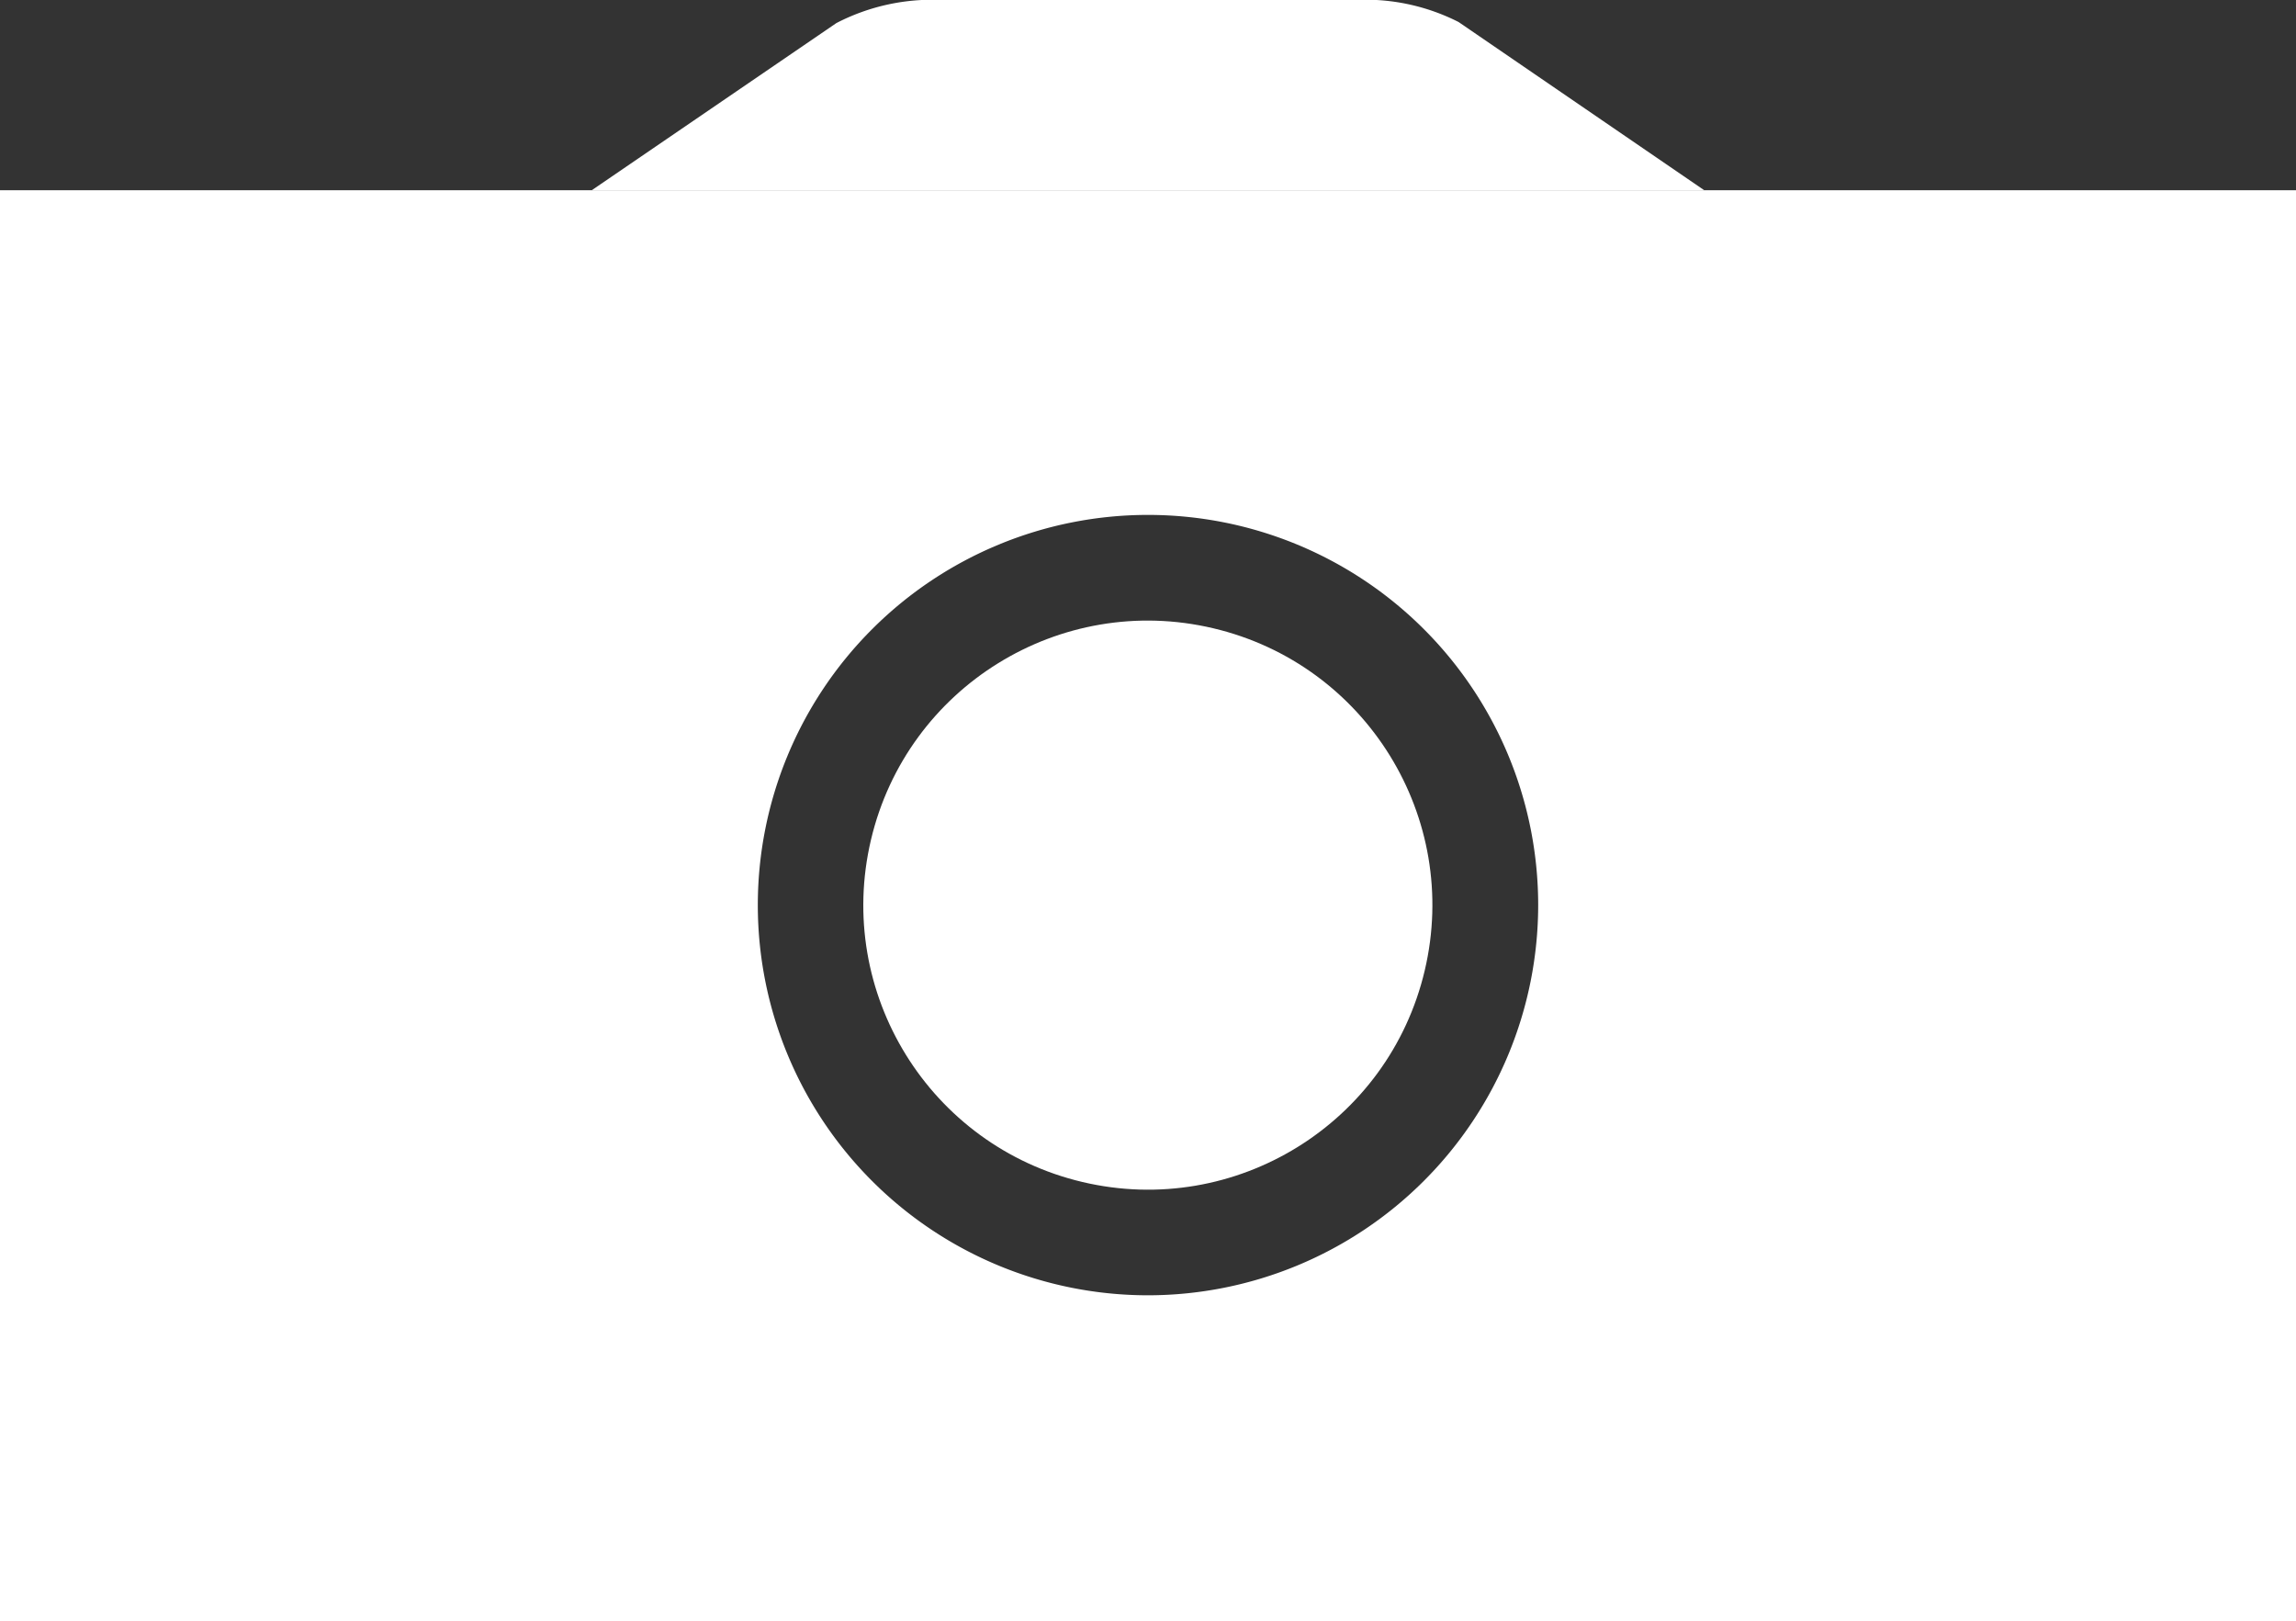
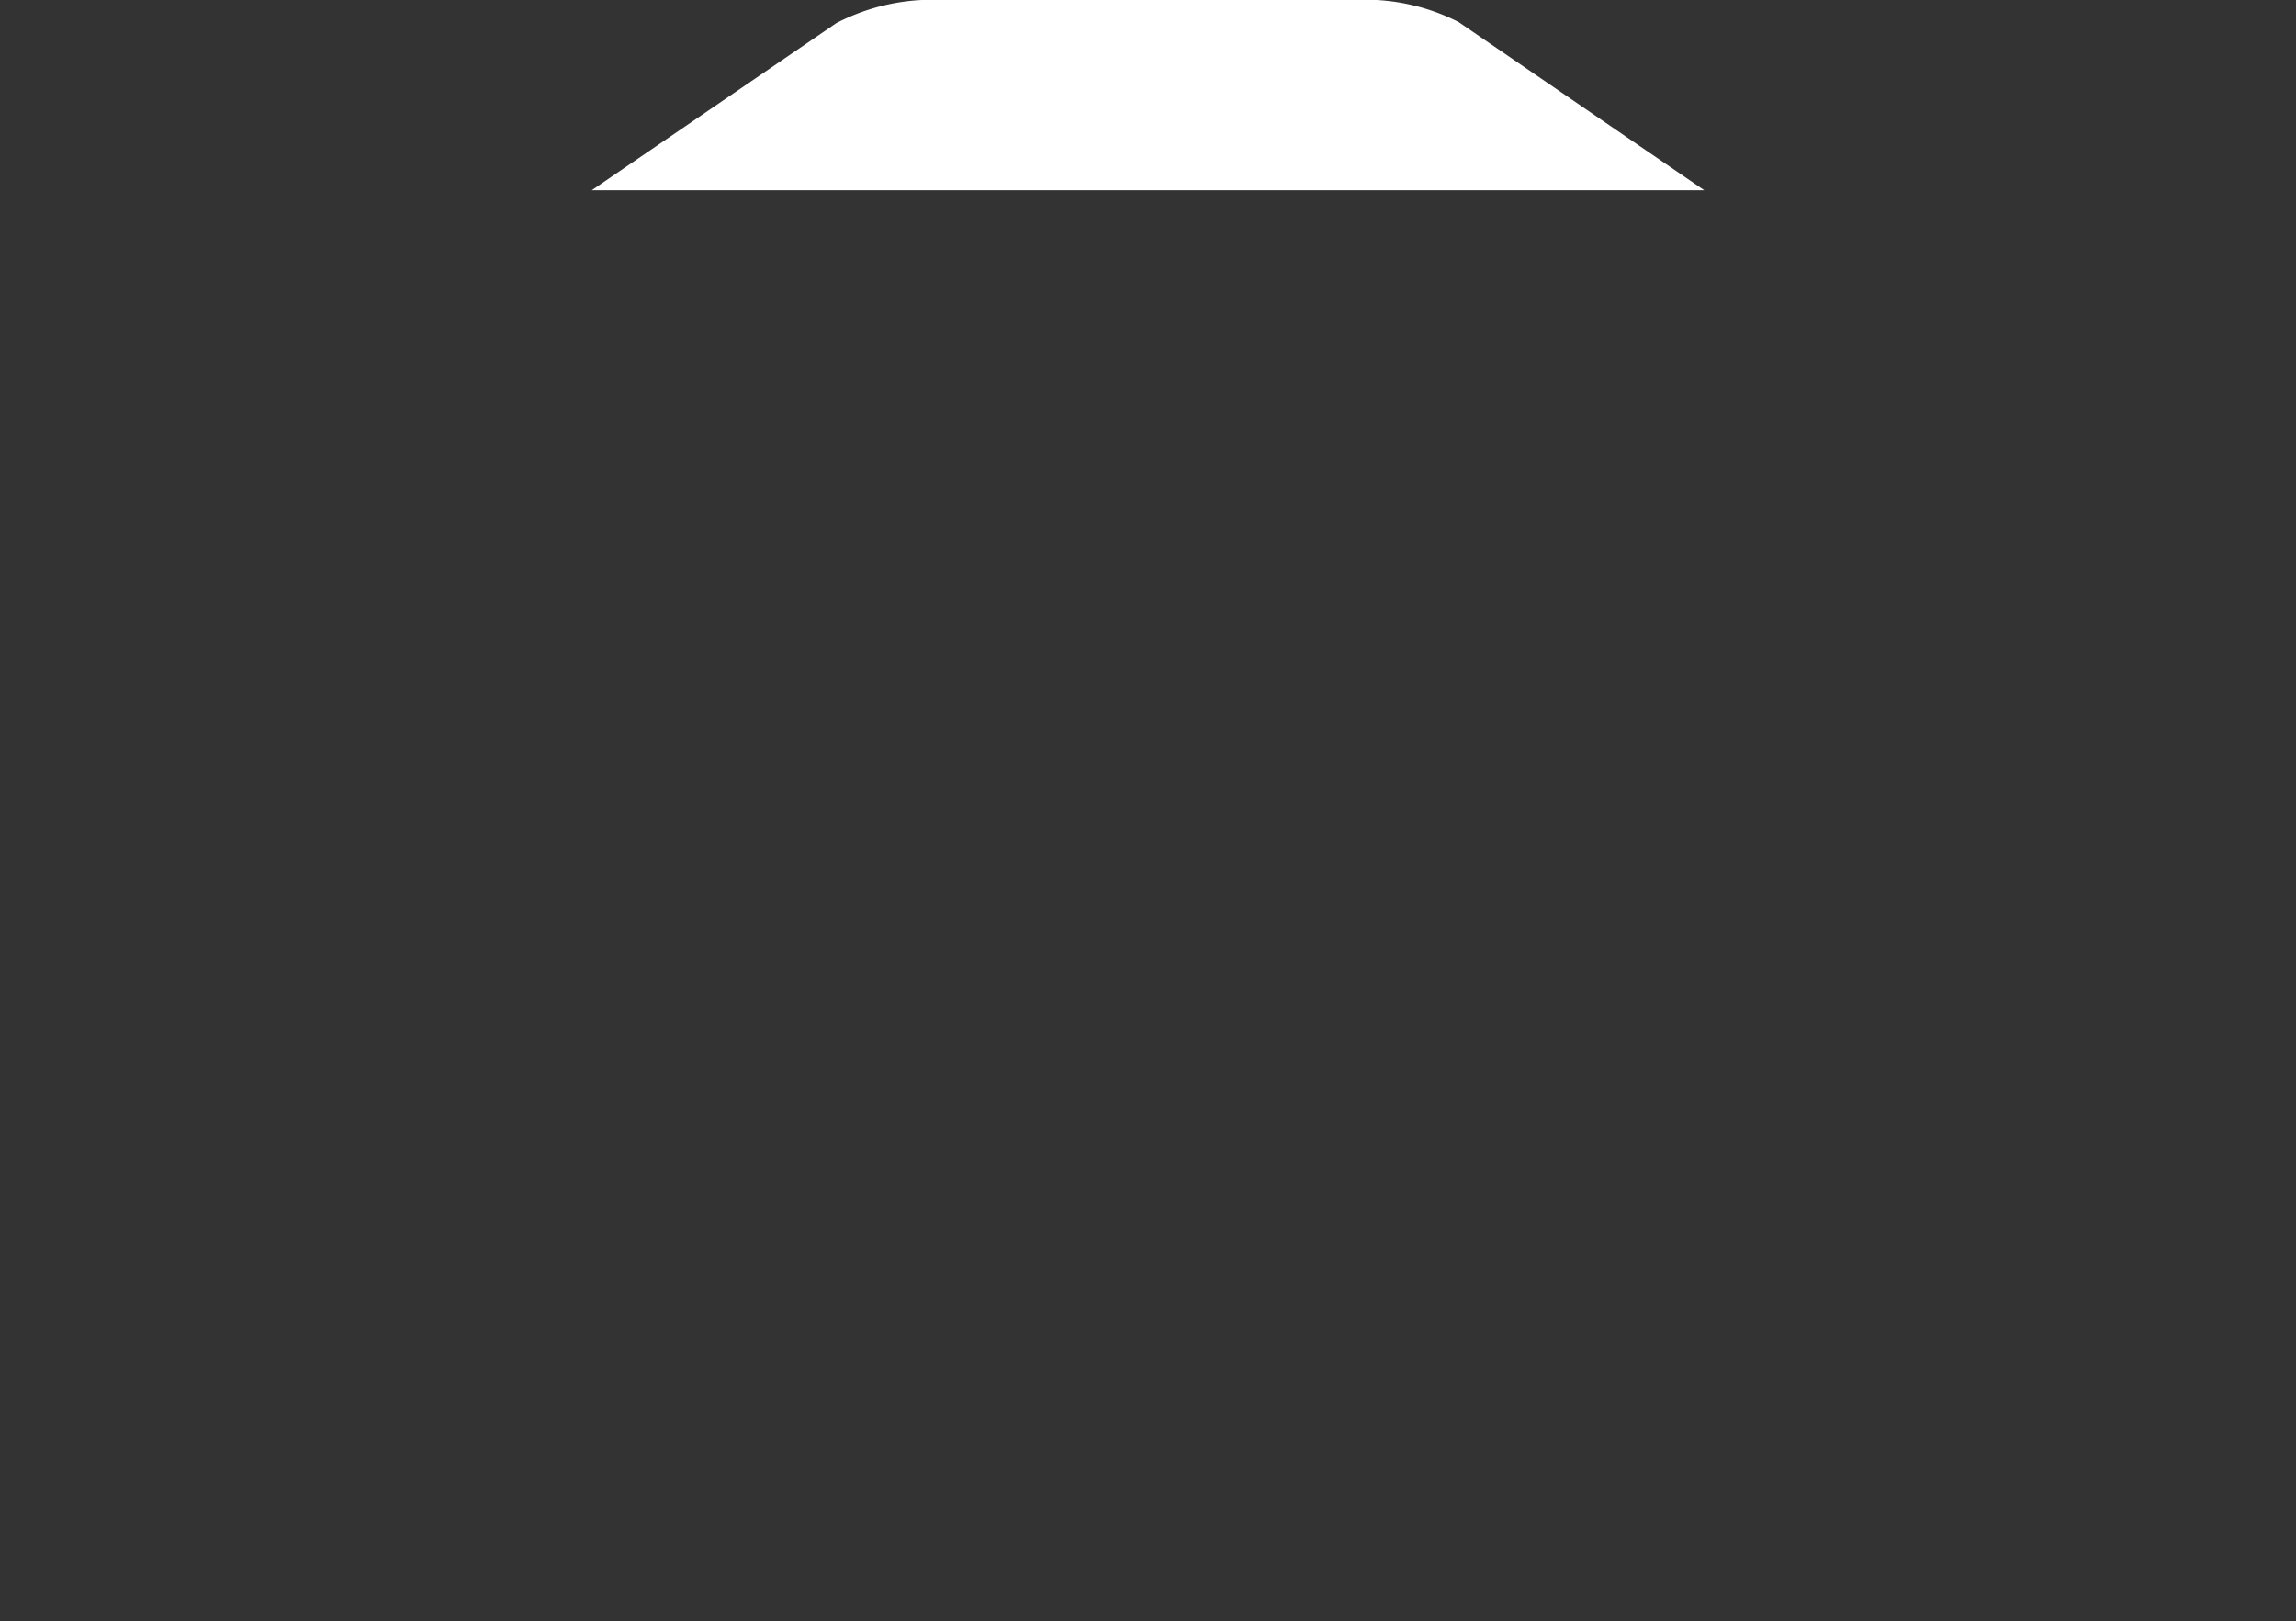
<svg xmlns="http://www.w3.org/2000/svg" viewBox="0 0 84.5 59.66">
  <rect x="0" y="0" width="84.5" height="59.66" fill="#333333" stroke="none" />
  <defs>
    <style>.cls-1{fill:#fff;}</style>
  </defs>
  <title>Asset 2</title>
  <g id="Layer_2" data-name="Layer 2">
    <g id="Layer_1-2" data-name="Layer 1">
-       <path class="cls-1" d="M0,7v52.7H84.5V7ZM42.25,47.67A14.36,14.36,0,1,1,56.61,33.31,14.37,14.37,0,0,1,42.25,47.67Z" />
-       <circle class="cls-1" cx="42.25" cy="33.31" r="10.47" transform="translate(0.12 66.78) rotate(-76.72)" />
      <path class="cls-1" d="M62.72,7H21.78l9-6.15A7.67,7.67,0,0,1,34.69,0H49.83a7.59,7.59,0,0,1,3.85.81Z" />
    </g>
  </g>
</svg>